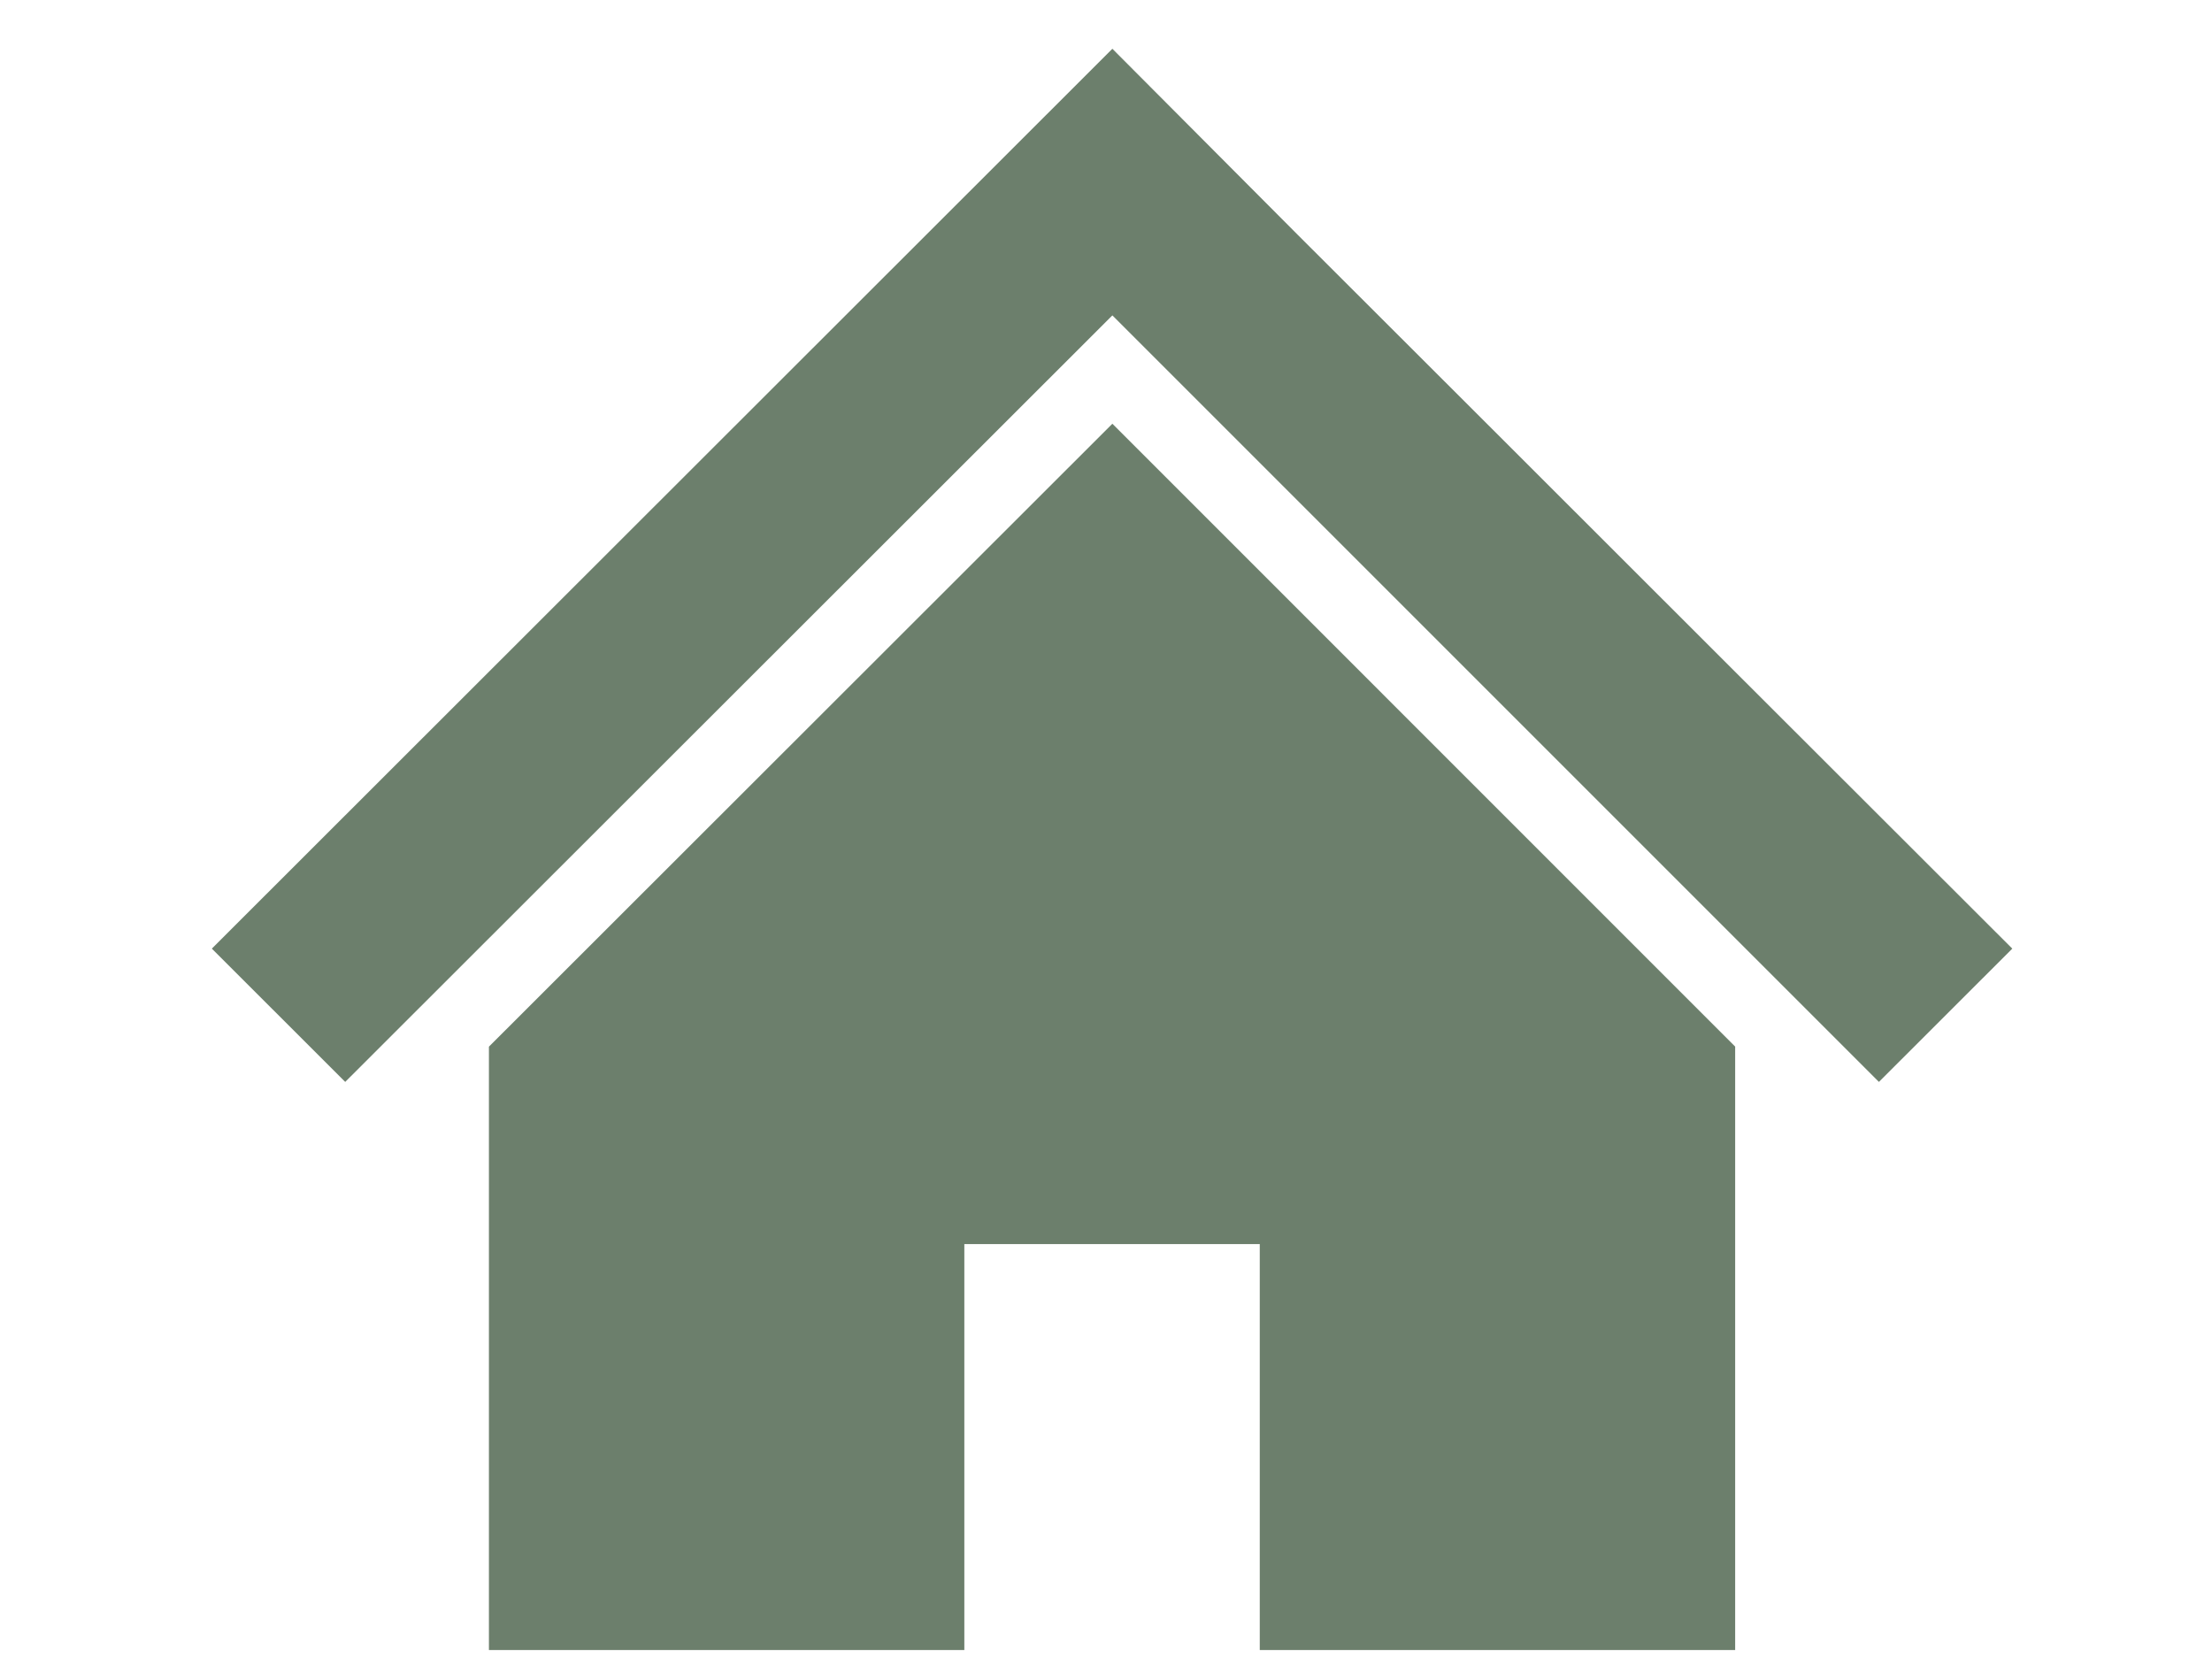
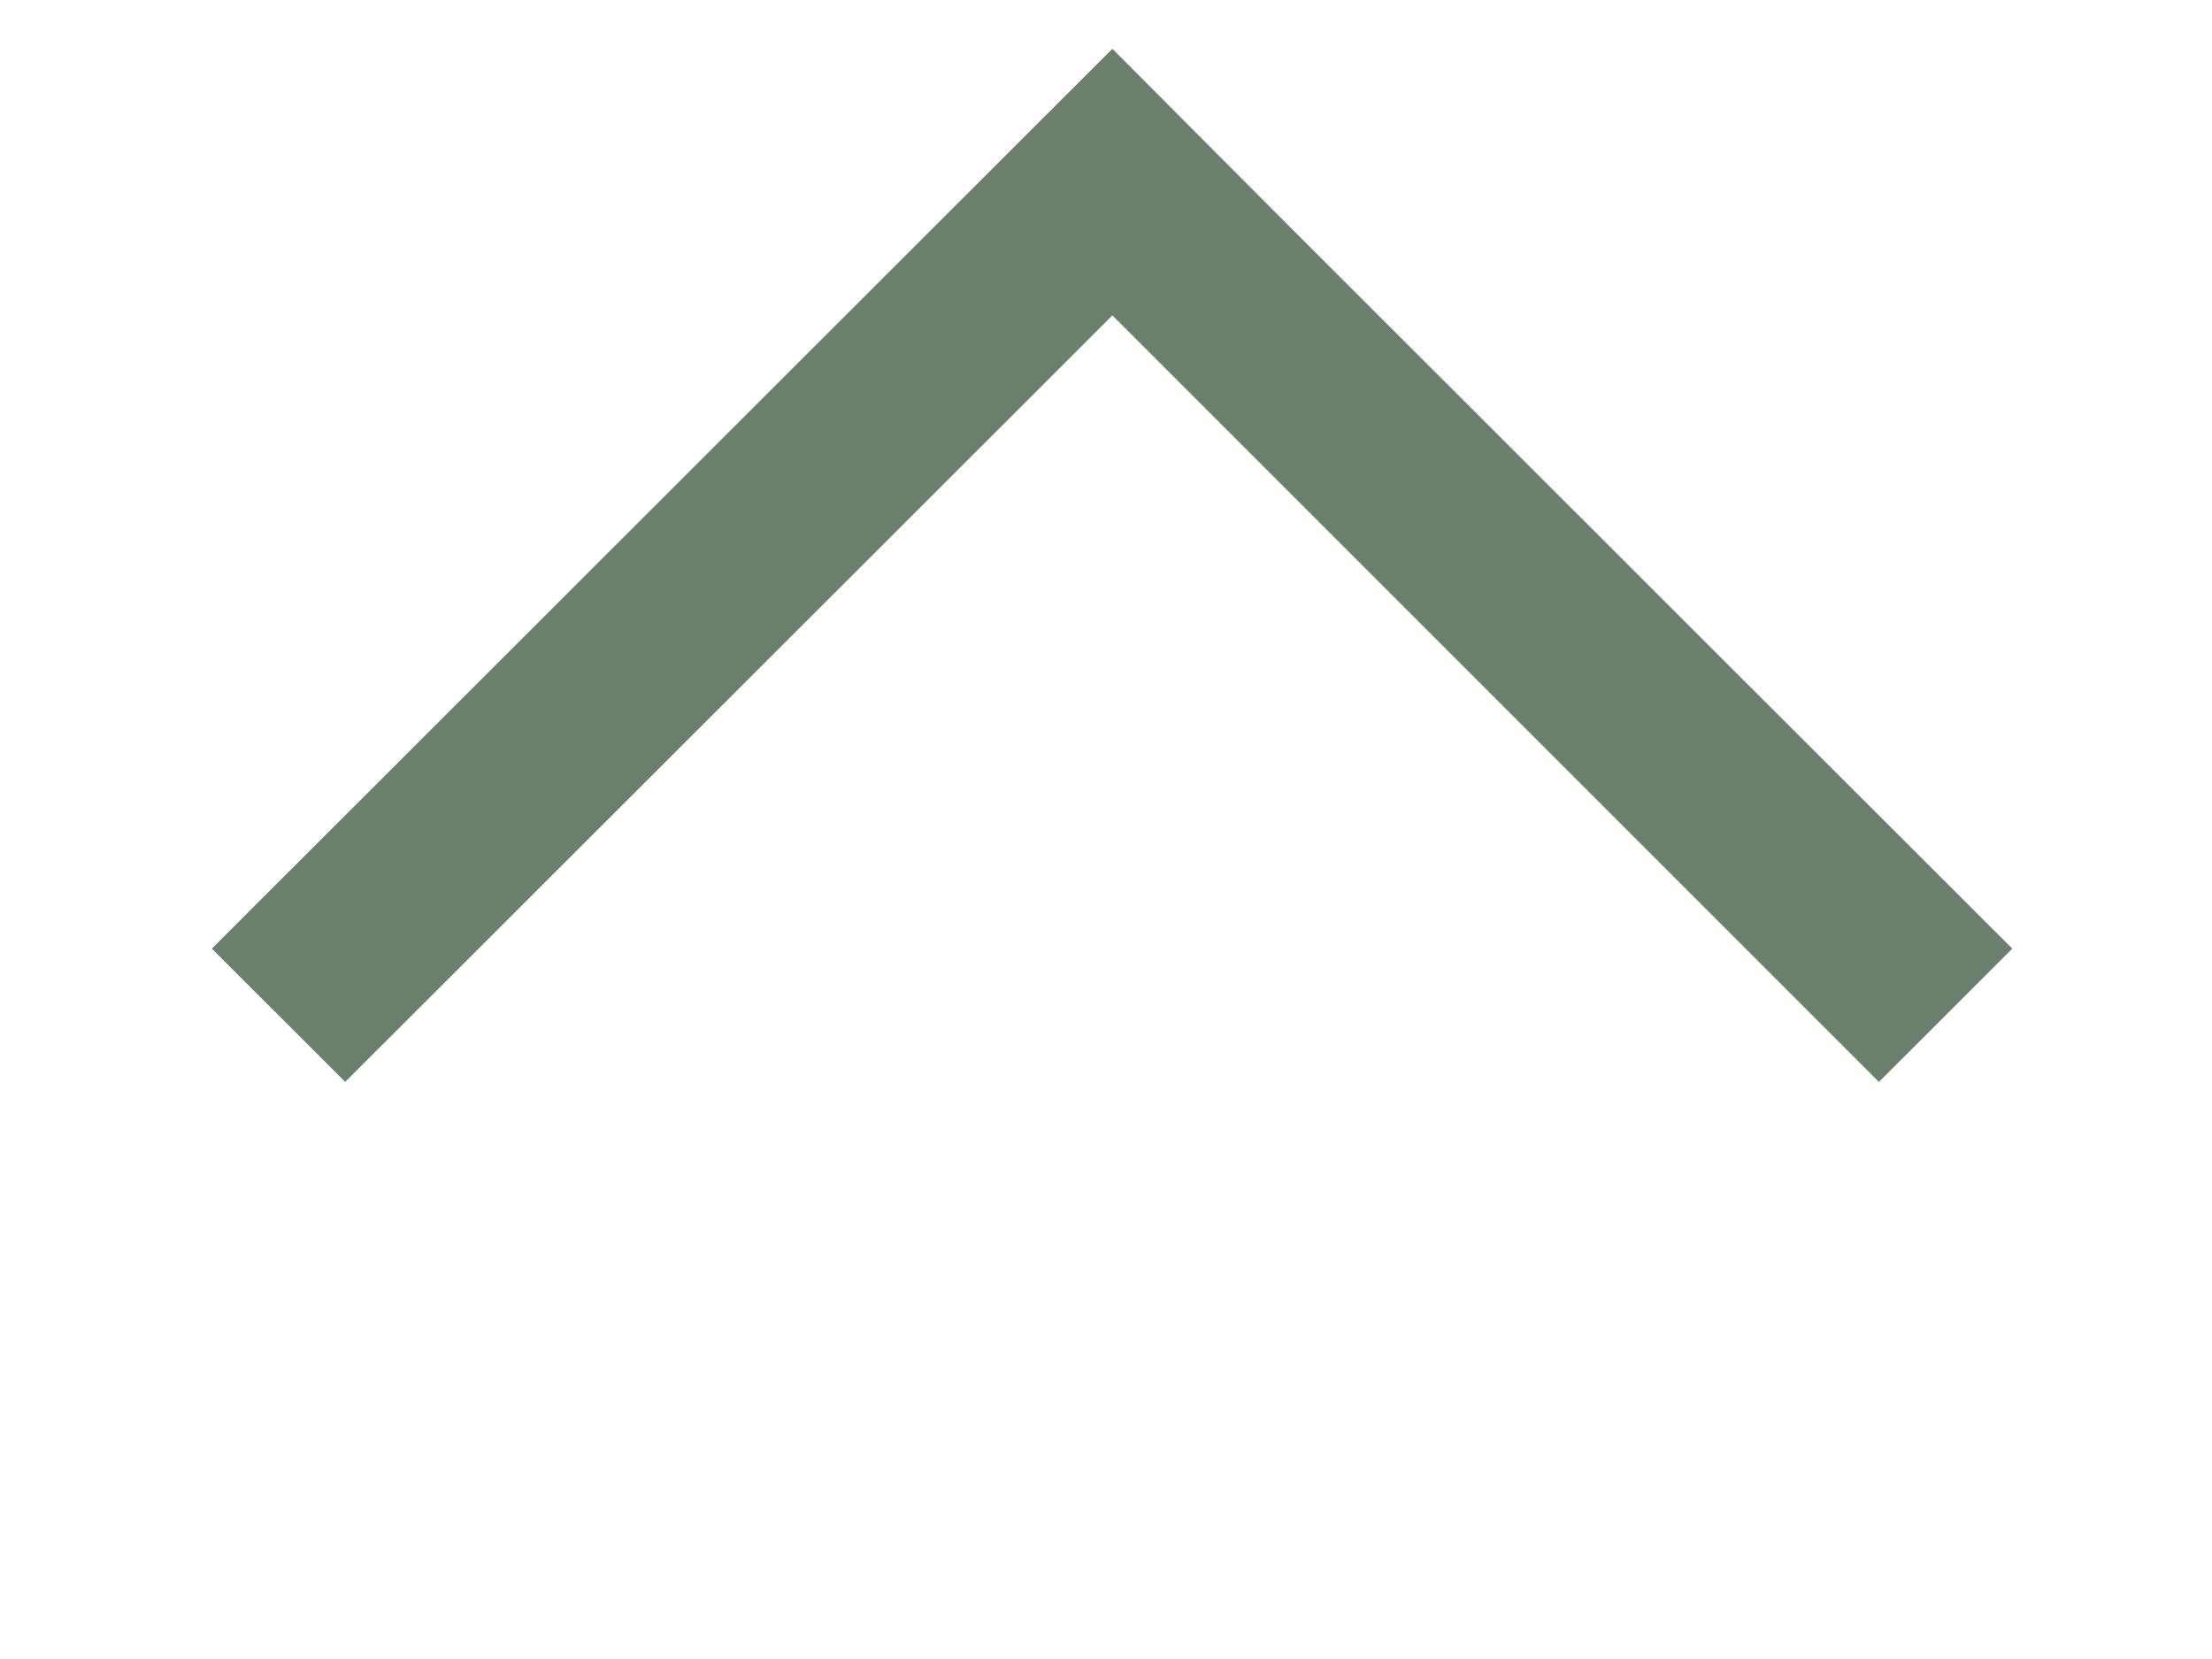
<svg xmlns="http://www.w3.org/2000/svg" version="1.1" x="0px" y="0px" viewBox="0 0 68.03 51.02" style="enable-background:new 0 0 68.03 51.02;" xml:space="preserve">
  <style type="text/css">
	.st0{fill:#6C7F6C;}
</style>
  <g>
    <polygon class="st0" points="53.365,20.662 45.872,13.174 39.924,7.234 34.211,1.5 6.515,29.175 10.617,33.274 34.211,9.7    57.786,33.274 61.888,29.175  " />
-     <polygon class="st0" points="15.037,32.19 15.037,50.746 29.658,50.746 29.658,38.261 38.744,38.261 38.744,50.746 53.365,50.746    53.365,32.188 34.211,13.032  " />
  </g>
</svg>